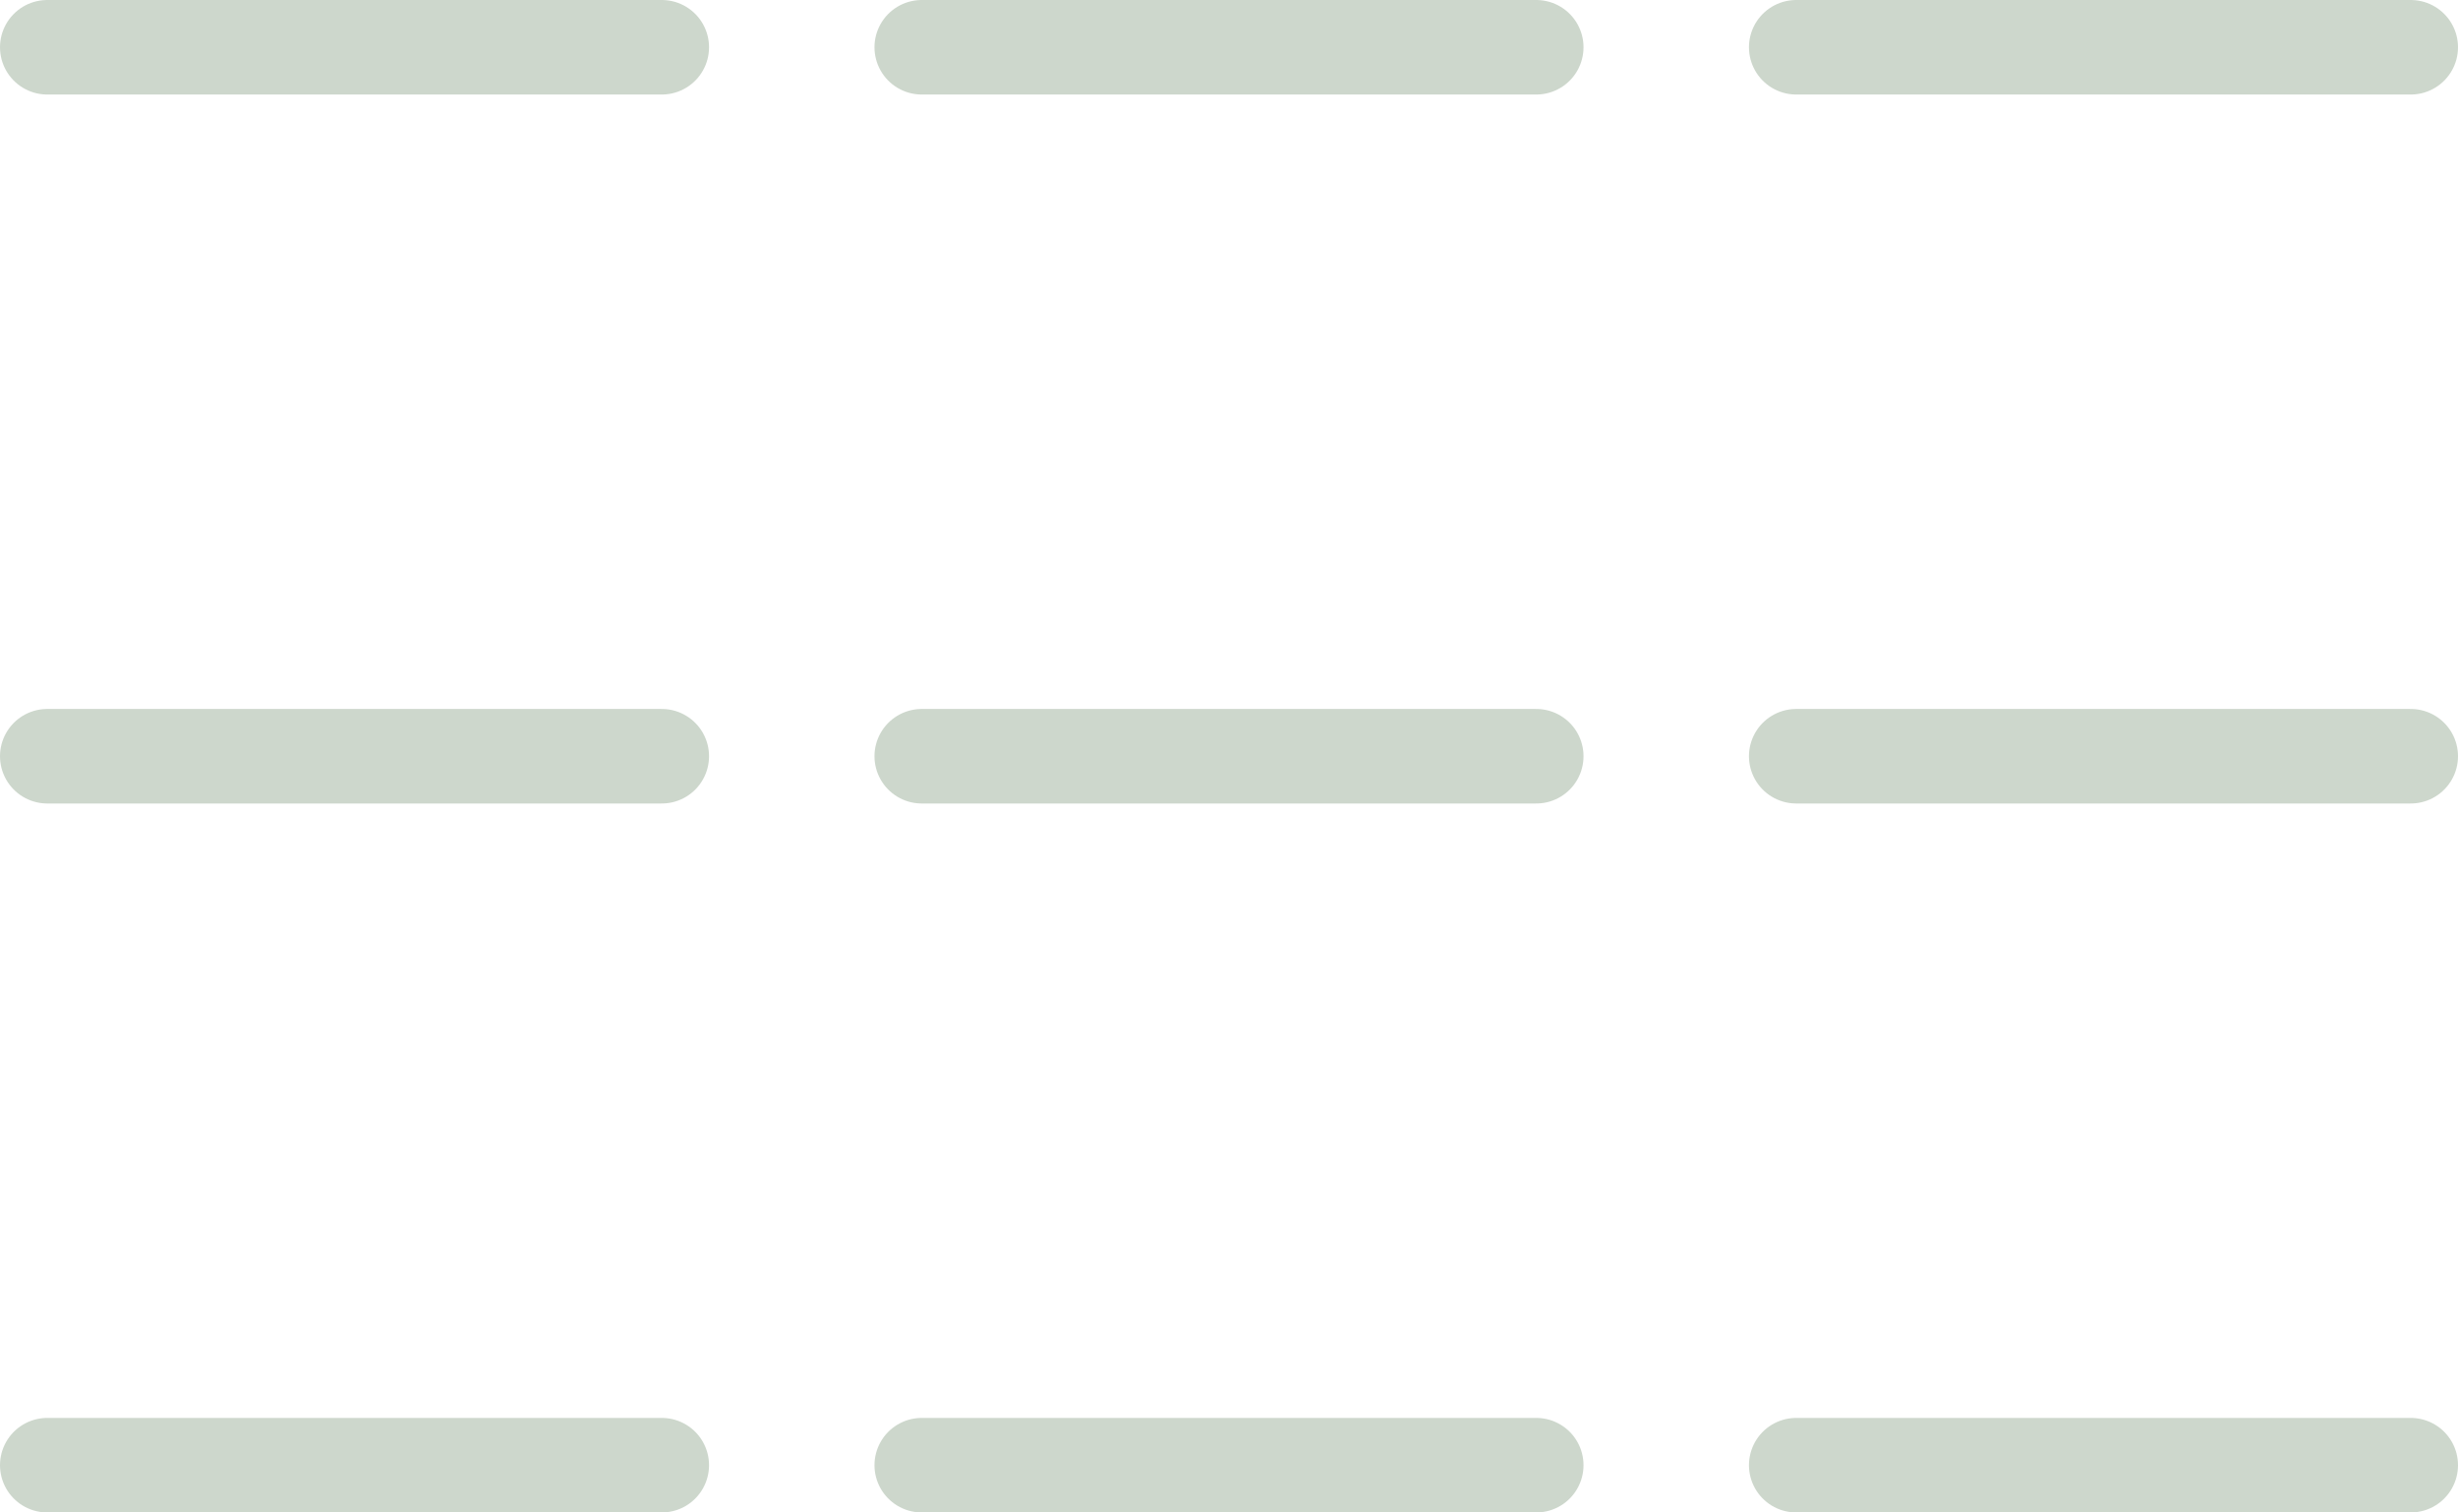
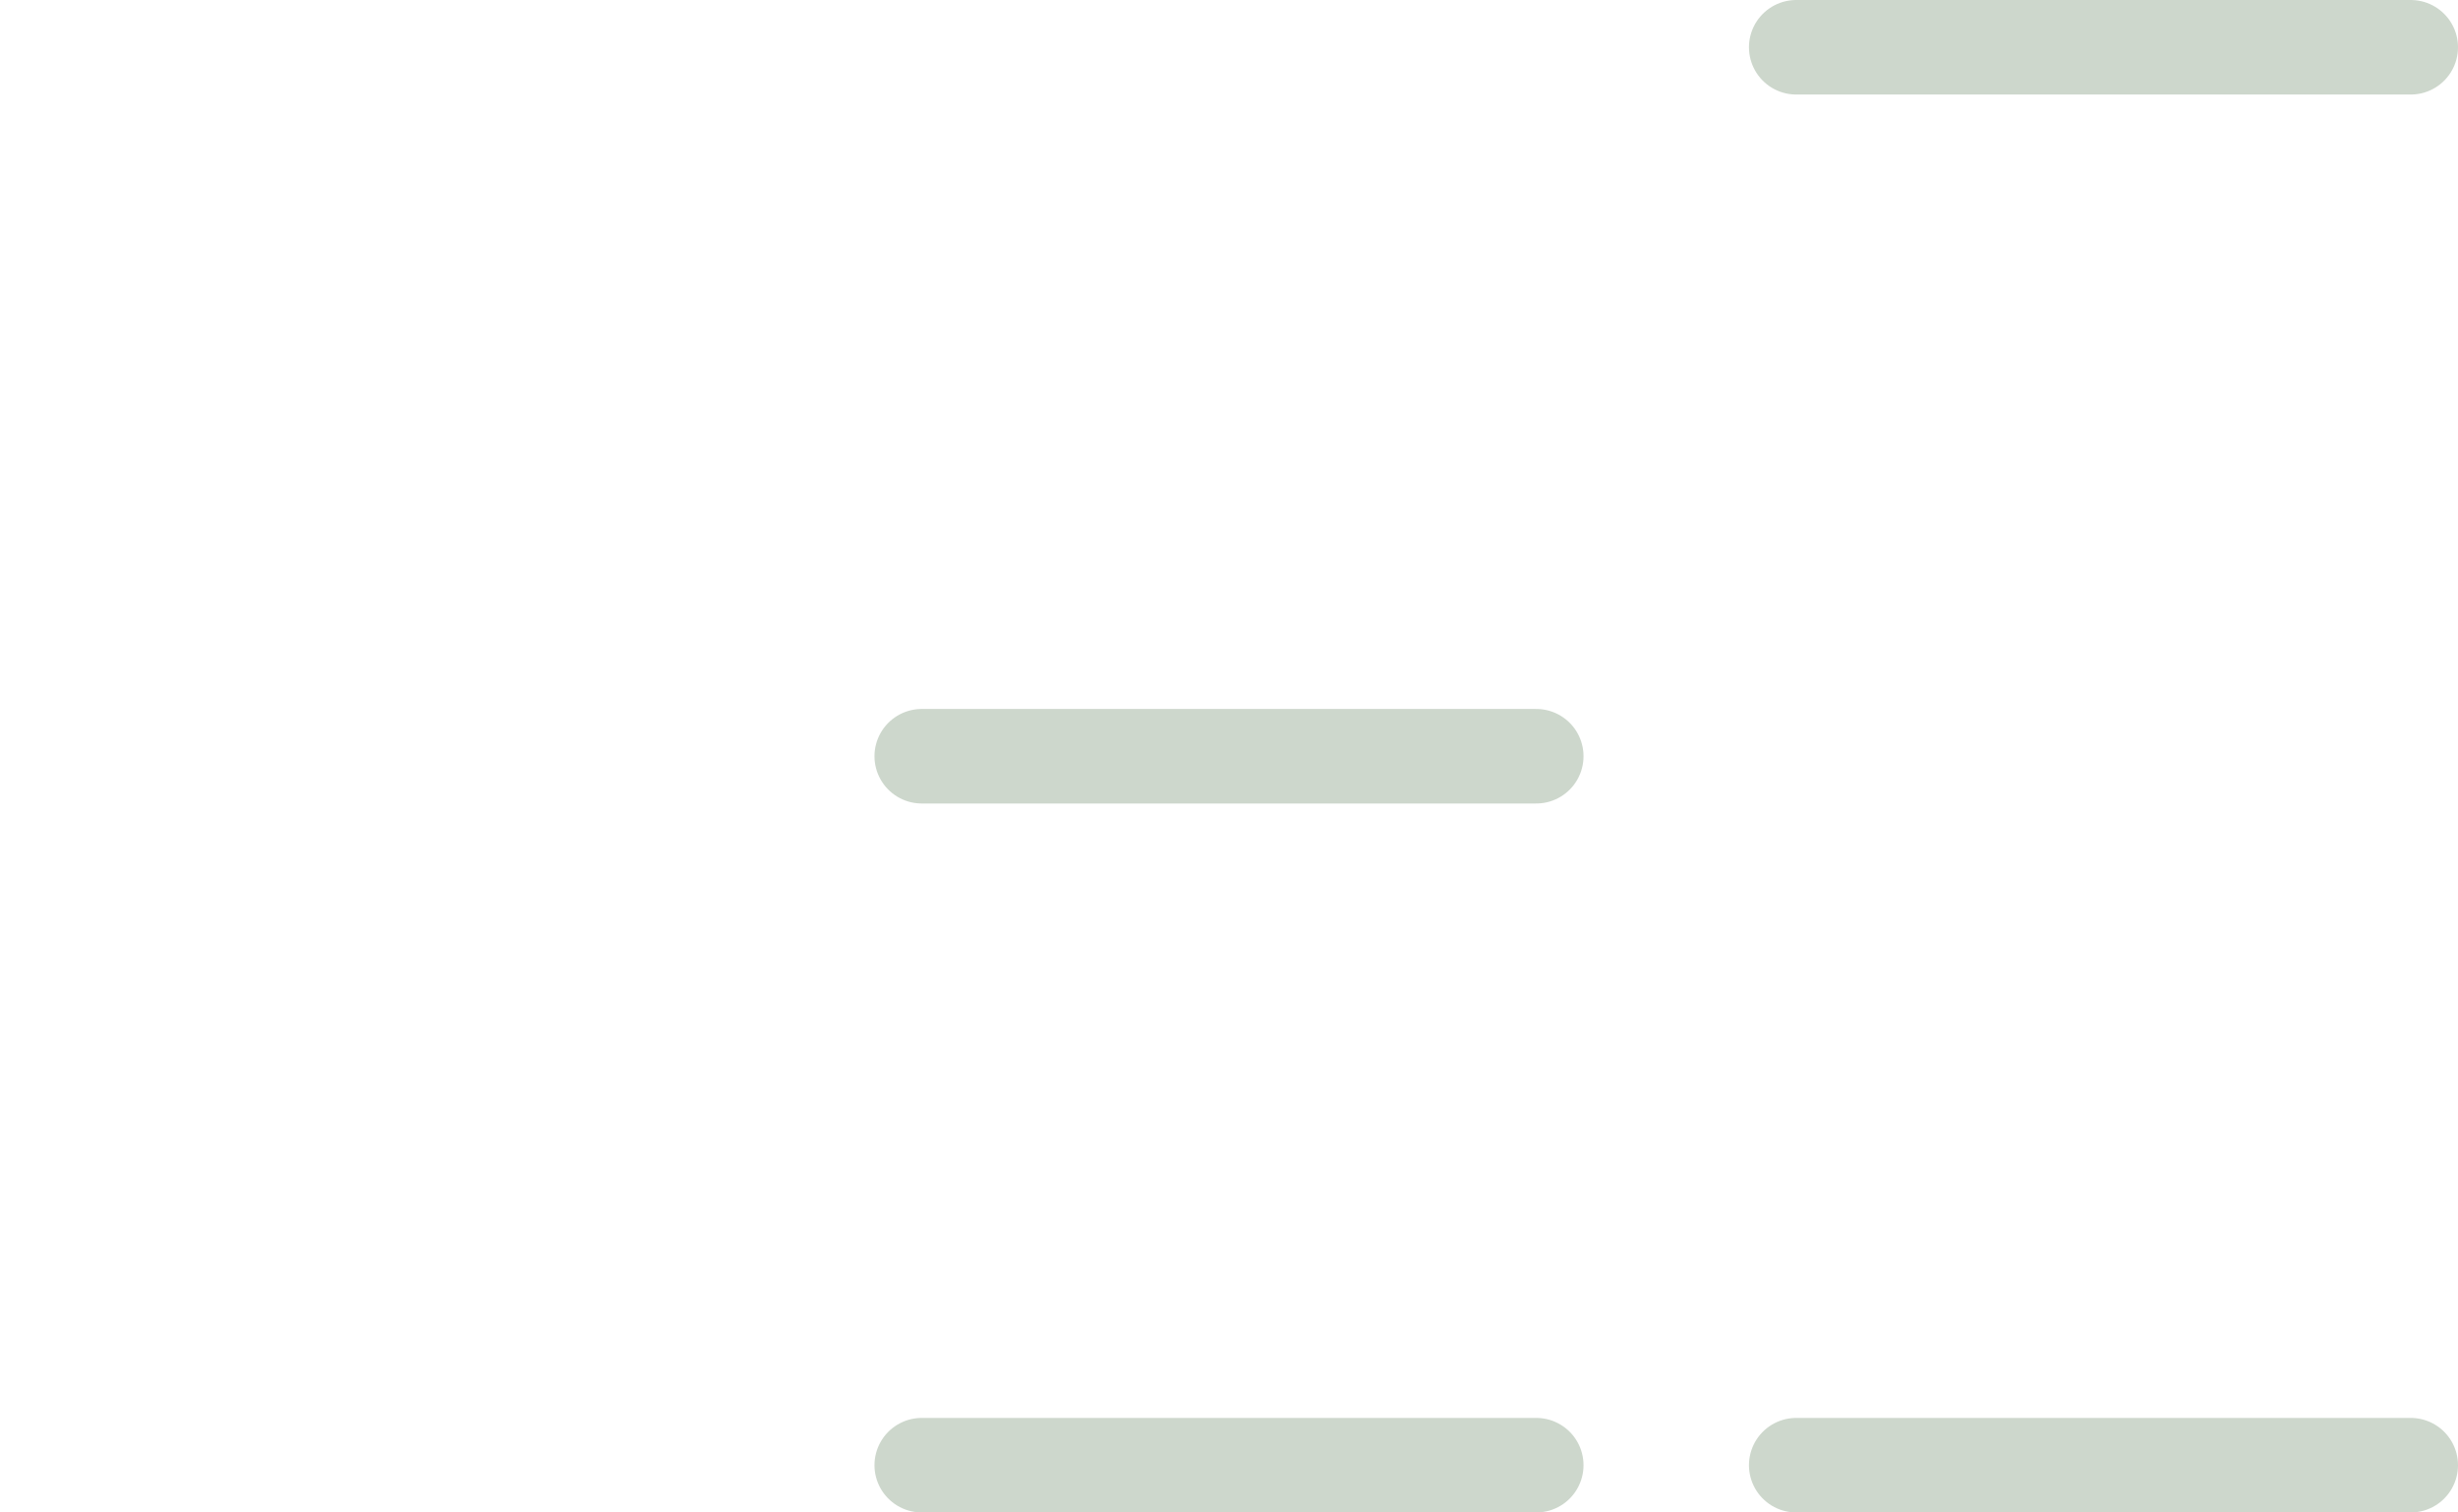
<svg xmlns="http://www.w3.org/2000/svg" id="_レイヤー_1" viewBox="0 0 52 32">
  <defs>
    <style>.cls-1{fill:none;stroke:#cdd7cc;stroke-linecap:round;stroke-miterlimit:10;stroke-width:2px;}</style>
  </defs>
-   <line class="cls-1" x1="1" y1="1" x2="14" y2="1" />
  <line class="cls-1" x1="38" y1="1" x2="51" y2="1" />
-   <line class="cls-1" x1="19.5" y1="1" x2="32.5" y2="1" />
-   <line class="cls-1" x1="1" y1="31" x2="14" y2="31" />
  <line class="cls-1" x1="38" y1="31" x2="51" y2="31" />
  <line class="cls-1" x1="19.5" y1="31" x2="32.5" y2="31" />
-   <line class="cls-1" x1="1" y1="16" x2="14" y2="16" />
-   <line class="cls-1" x1="38" y1="16" x2="51" y2="16" />
  <line class="cls-1" x1="19.5" y1="16" x2="32.5" y2="16" />
</svg>